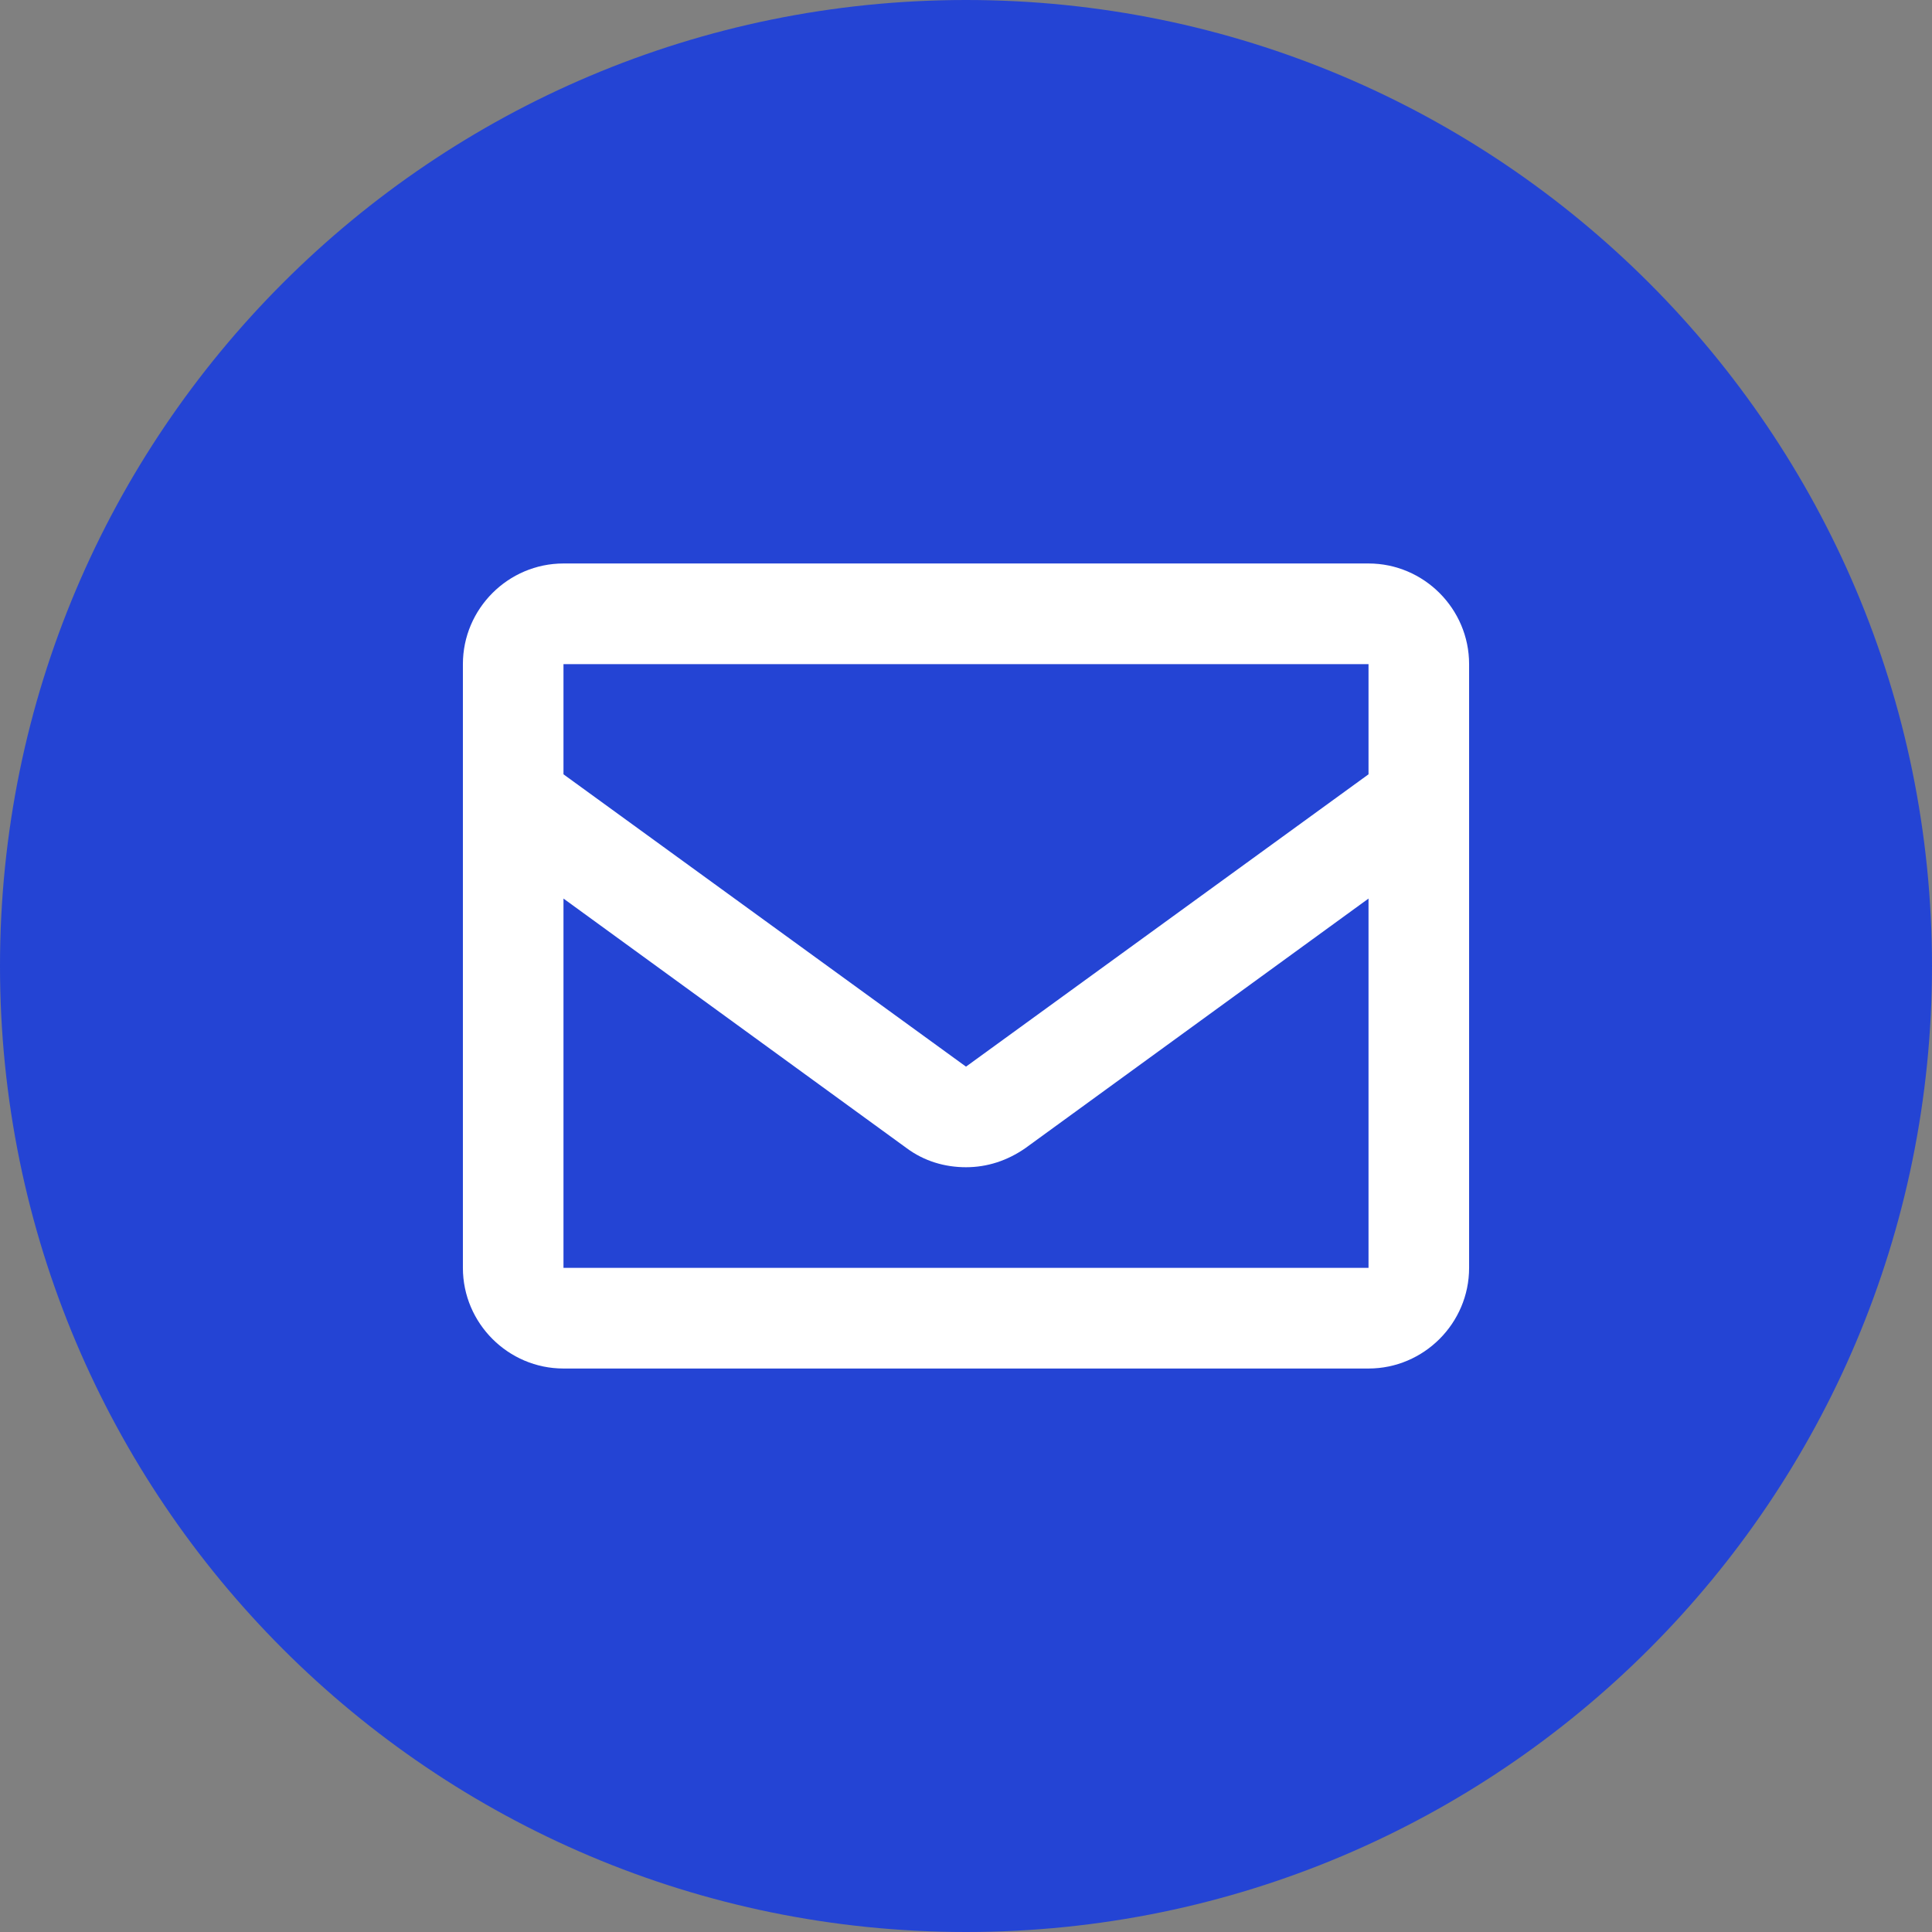
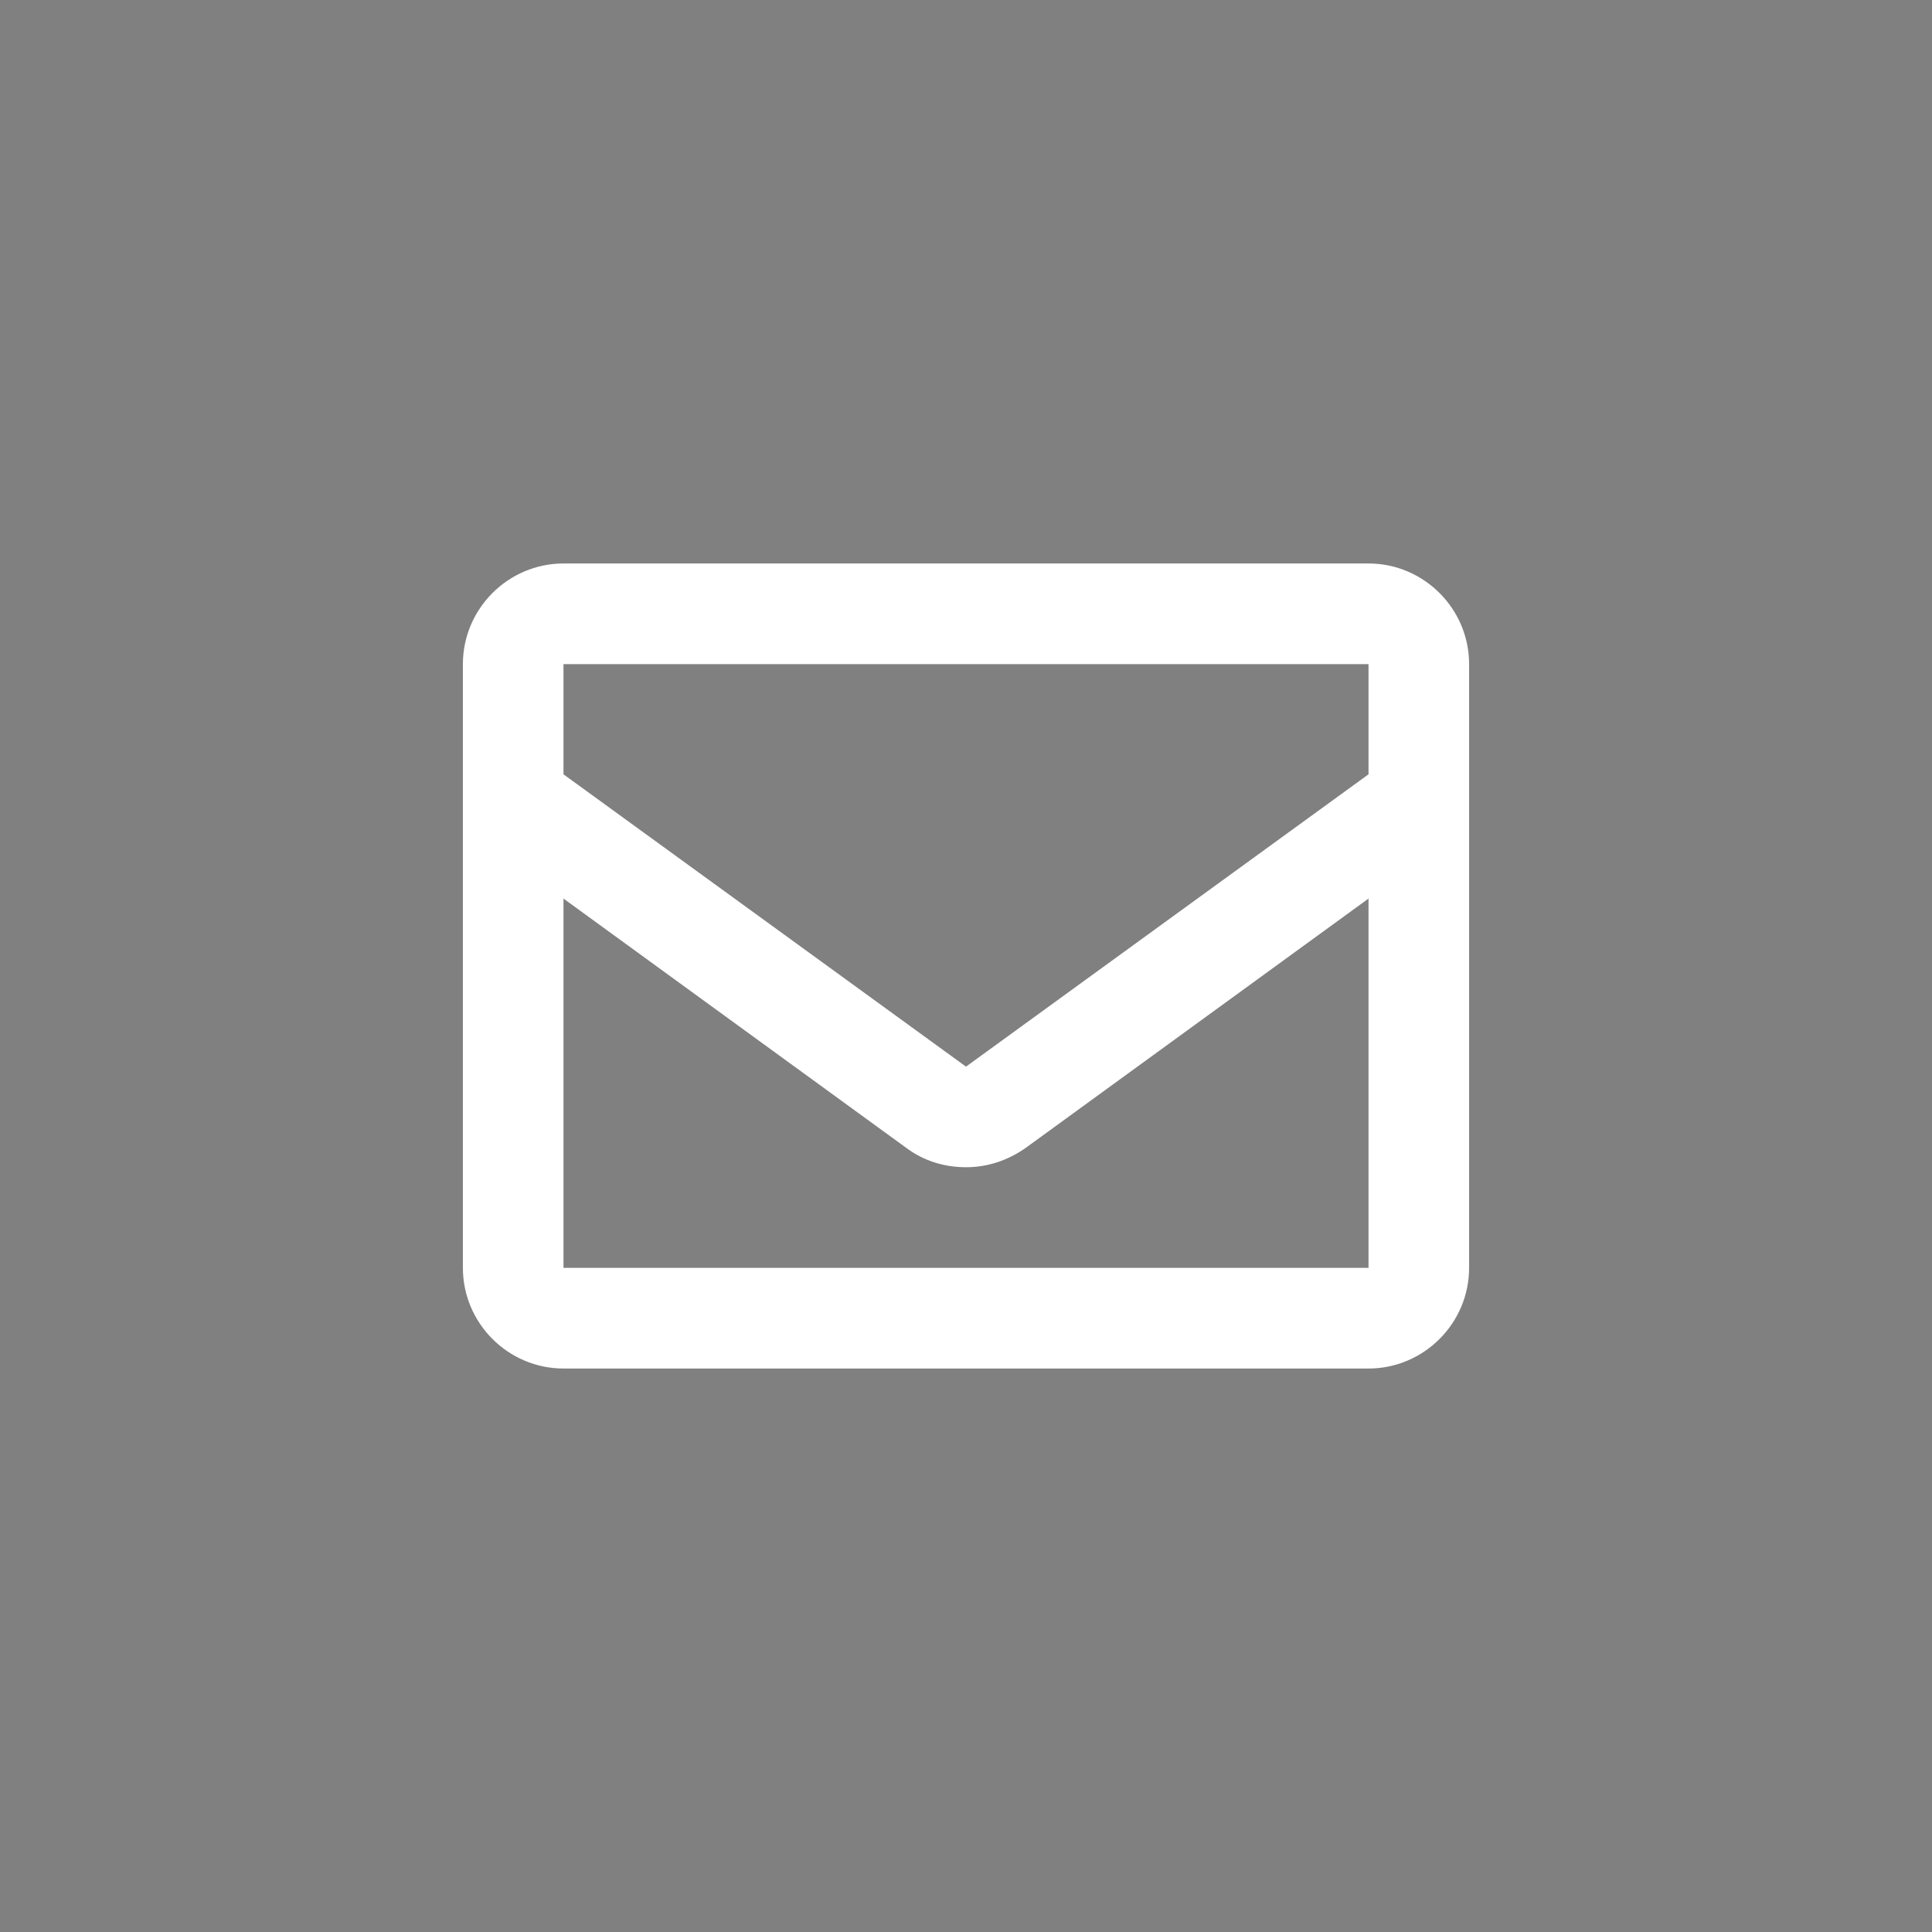
<svg xmlns="http://www.w3.org/2000/svg" width="32" height="32" viewBox="0 0 32 32" fill="none">
  <rect x="0" y="0" width="32" height="32" fill="#808080" stroke="none" />
-   <path d="M16 32C24.837 32 32 24.837 32 16C32 7.163 24.837 0 16 0C7.163 0 0 7.163 0 16C0 24.837 7.163 32 16 32Z" fill="#2444D4" />
  <path d="M22.667 9.333H9.333C8.417 9.333 7.667 10.083 7.667 11V21C7.667 21.917 8.417 22.667 9.333 22.667H22.667C23.583 22.667 24.333 21.917 24.333 21V11C24.333 10.083 23.583 9.333 22.667 9.333ZM22.667 11V12.825L16 17.667L9.333 12.825V11H22.667ZM9.333 21V14.883L15.017 19.017C15.308 19.233 15.65 19.333 16 19.333C16.35 19.333 16.683 19.225 16.983 19.017L22.667 14.883V21H9.333Z" fill="white" />
</svg>